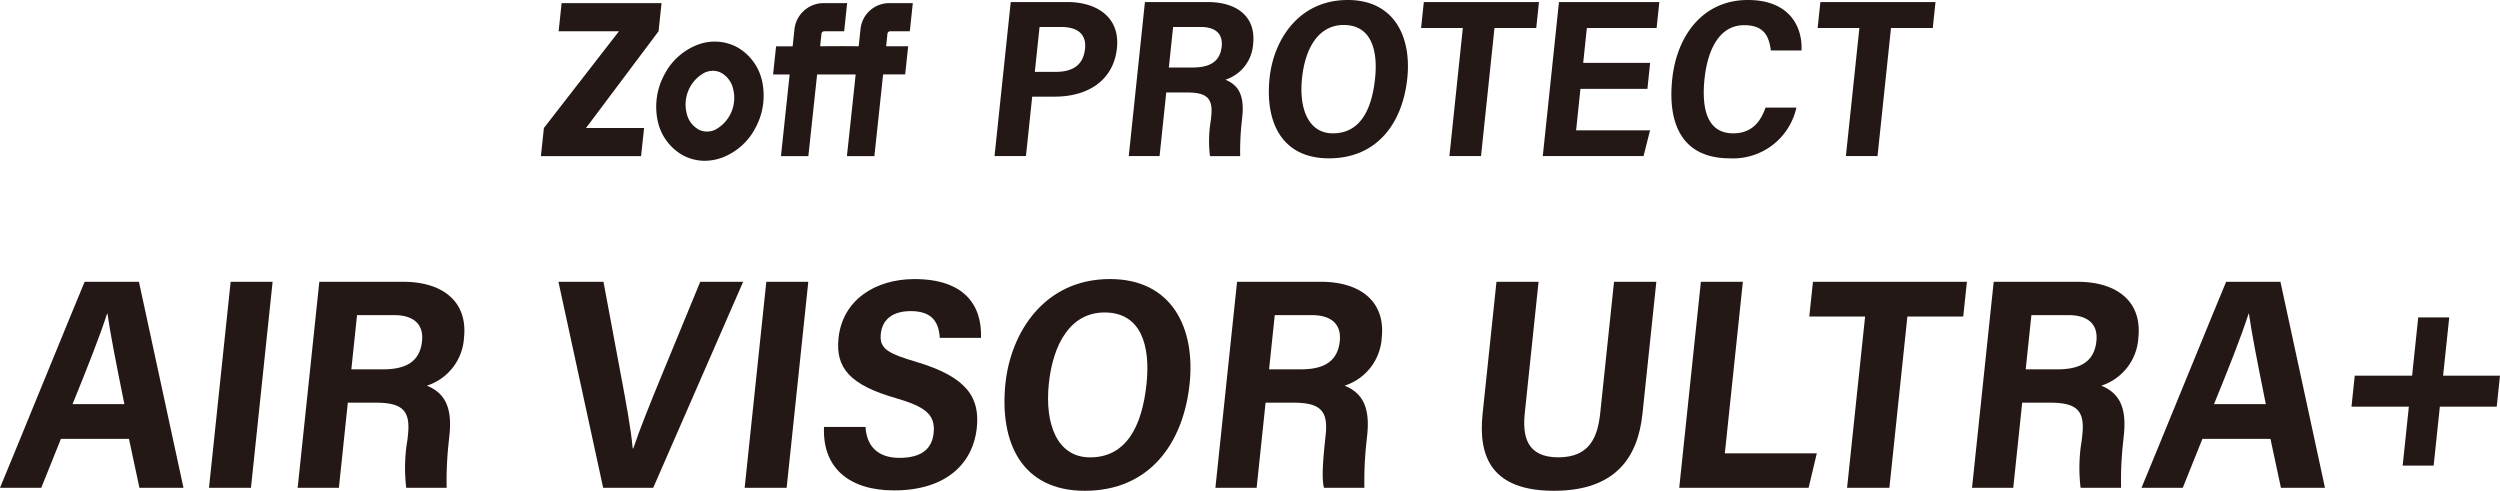
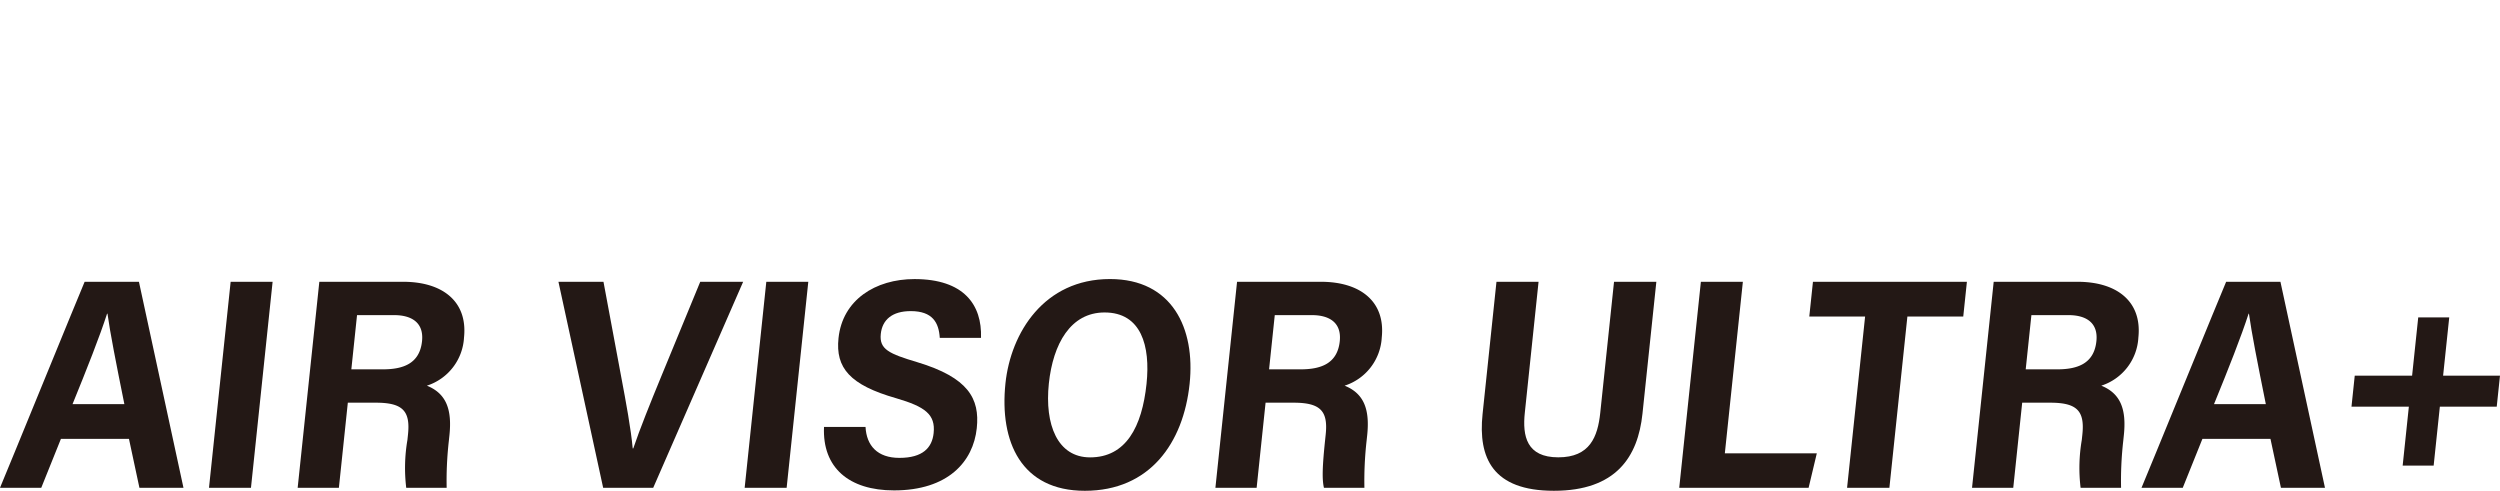
<svg xmlns="http://www.w3.org/2000/svg" width="289.478" height="56.829" viewBox="0 0 289.478 56.829">
  <path d="M7.055,50.815,4.777,56.482H0c.409-.93,9.337-22.8,9.8-23.854h6.287l5.157,23.854h-5.1l-1.212-5.667ZM14.4,46.792c-.975-4.833-1.648-8.248-1.955-10.475H12.4c-.856,2.653-2.329,6.374-4,10.475Z" fill="#231815" />
  <path d="M31.566,32.628,29.06,56.482H24.2l2.507-23.854Z" fill="#231815" />
  <path d="M40.275,46.627,39.24,56.482H34.467l2.508-23.854h9.713c4.5,0,7.484,2.234,7.041,6.451a6.211,6.211,0,0,1-4.3,5.579c2.268.915,2.922,2.784,2.611,5.745l-.065.62a41.14,41.14,0,0,0-.256,5.459H47.038a19.2,19.2,0,0,1,.138-5.539l.066-.628c.287-2.73-.607-3.688-3.722-3.688Zm.407-3.86h3.629c2.31,0,4.279-.619,4.556-3.258.233-2.207-1.278-3.021-3.226-3.021h-4.3Z" fill="#231815" />
  <path d="M69.84,56.482,64.662,32.628h5.215L71.9,43.471c.6,3.171,1.159,6.2,1.362,8.446h.068c.711-2.121,2.008-5.347,3.236-8.328l4.516-10.961h4.969L75.636,56.482Z" fill="#231815" />
  <path d="M93.594,32.628,91.086,56.482H86.225l2.507-23.854Z" fill="#231815" />
  <path d="M100.221,49.438c.115,2.166,1.378,3.58,3.92,3.58,2.716,0,3.789-1.181,3.966-2.869.227-2.166-.99-3.055-4.333-4.036-5.365-1.531-7.045-3.514-6.682-6.961.465-4.422,4.258-6.837,8.8-6.837,5.722,0,7.831,2.976,7.7,6.809h-4.774c-.11-1.759-.825-3.1-3.362-3.1-2.137,0-3.3.994-3.469,2.65-.187,1.779.955,2.284,4.233,3.266,5.9,1.78,7.244,4.213,6.883,7.635-.409,3.889-3.34,7.209-9.585,7.209-5.206,0-8.31-2.623-8.105-7.348Z" fill="#231815" />
  <path d="M137.747,44.442c-.722,6.866-4.618,12.387-12.134,12.387-7.355,0-9.9-5.66-9.191-12.44.618-5.874,4.484-12.078,12.1-12.078C135.738,32.311,138.422,38.024,137.747,44.442Zm-16.3-.035c-.5,4.76,1,8.553,4.775,8.553,4.146,0,6.012-3.525,6.536-8.514.462-4.392-.608-8.266-4.857-8.266C123.961,36.18,121.93,39.819,121.447,44.407Z" fill="#231815" />
  <path d="M146.543,46.627l-1.036,9.855h-4.774l2.507-23.854h9.715c4.5,0,7.483,2.234,7.04,6.451a6.212,6.212,0,0,1-4.3,5.579c2.27.915,2.924,2.784,2.613,5.745l-.066.62a41.312,41.312,0,0,0-.256,5.459h-4.685c-.239-1-.17-2.606.137-5.539l.066-.628c.287-2.73-.606-3.688-3.721-3.688Zm.405-3.86h3.629c2.311,0,4.279-.619,4.557-3.258.231-2.207-1.279-3.021-3.227-3.021h-4.3Z" fill="#231815" />
  <path d="M178.152,32.628,176.559,47.8c-.284,2.69.2,5.155,3.879,5.155,3.648,0,4.563-2.356,4.858-5.16l1.595-15.168h4.9l-1.607,15.277c-.524,4.994-3.057,8.924-10.258,8.924-7.084,0-8.791-3.8-8.256-8.89l1.609-15.311Z" fill="#231815" />
  <path d="M196.947,32.628h4.862l-2.088,19.865H210.37l-.95,3.989H194.44Z" fill="#231815" />
  <path d="M215.963,36.65H209.5l.424-4.022h17.826l-.422,4.022h-6.469l-2.084,19.832h-4.9Z" fill="#231815" />
  <path d="M234.152,46.627l-1.035,9.855h-4.773l2.508-23.854h9.712c4.5,0,7.485,2.234,7.041,6.451a6.209,6.209,0,0,1-4.294,5.579c2.268.915,2.922,2.784,2.611,5.745l-.065.62a41.14,41.14,0,0,0-.256,5.459h-4.686a19.2,19.2,0,0,1,.138-5.539l.066-.628c.287-2.73-.607-3.688-3.723-3.688Zm.407-3.86h3.629c2.31,0,4.279-.619,4.556-3.258.233-2.207-1.278-3.021-3.226-3.021h-4.3Z" fill="#231815" />
  <path d="M255.021,50.815l-2.277,5.667h-4.777c.409-.93,9.337-22.8,9.8-23.854h6.287l5.157,23.854h-5.1L262.9,50.815Zm7.341-4.023c-.974-4.833-1.647-8.248-1.954-10.475h-.039c-.856,2.653-2.329,6.374-4.005,10.475Z" fill="#231815" />
  <path d="M283.6,36.755l-.709,6.745h6.586l-.377,3.589h-6.586l-.718,6.823h-3.588l.717-6.823h-6.643l.377-3.589H279.3l.709-6.745Z" fill="#231815" />
-   <path d="M81.613,18.617a5.348,5.348,0,0,1-2.556-.645,5.984,5.984,0,0,1-2.945-4.2,7.817,7.817,0,0,1,.8-5.1A7.249,7.249,0,0,1,80.733,5.2a5.527,5.527,0,0,1,4.619.263,5.978,5.978,0,0,1,2.945,4.2h0a7.817,7.817,0,0,1-.8,5.1,7.241,7.241,0,0,1-3.824,3.466A5.9,5.9,0,0,1,81.613,18.617ZM82.451,8.2a2.42,2.42,0,0,0-.839.2,4.178,4.178,0,0,0-2.107,4.686,2.832,2.832,0,0,0,1.439,1.939,2.193,2.193,0,0,0,1.853.007A4.178,4.178,0,0,0,84.9,10.349h0A2.827,2.827,0,0,0,83.465,8.41,2.093,2.093,0,0,0,82.451,8.2ZM76.256,3.619l-8.4,11.2H74.58l-.349,3.257h-11.6l.349-3.257,8.693-11.2H64.685L65.028.361H76.6ZM102.947.361a3.344,3.344,0,0,0-3.311,3.047l-.207,1.949-1.883-.013h-.113l-2.467.013.152-1.446a.327.327,0,0,1,.325-.292h2.305L98.09.361H95.364A3.4,3.4,0,0,0,91.989,3.4l-.207,1.961H89.865l-.349,3.257,1.917.006-1.006,9.456H93.6L94.614,8.62h4.465l-1.013,9.456h3.18l1.011-9.46,2.553,0,.349-3.257h-2.55l.148-1.448a.325.325,0,0,1,.323-.29h2.27l.344-3.258ZM117.034.237H123.6c3.354,0,6.112,1.721,5.733,5.334-.39,3.707-3.32,5.619-7.194,5.619h-2.62l-.723,6.882h-3.639Zm2.789,8.086h2.39c1.938,0,3.218-.722,3.423-2.681.188-1.782-.981-2.518-2.765-2.518h-2.5Zm15.219,2.382-.774,7.367H130.7L132.573.237h7.264c3.366,0,5.6,1.67,5.265,4.824a4.646,4.646,0,0,1-3.212,4.171c1.7.684,2.186,2.082,1.954,4.3l-.049.463a30.837,30.837,0,0,0-.192,4.081h-3.5a14.359,14.359,0,0,1,.1-4.14l.049-.47c.215-2.041-.454-2.757-2.783-2.757Zm.3-2.887h2.714c1.728,0,3.2-.463,3.407-2.436.173-1.65-.956-2.258-2.414-2.258h-3.214ZM162.952,9.07c-.54,5.135-3.454,9.263-9.073,9.263-5.5,0-7.406-4.233-6.873-9.3C147.467,4.639,150.359,0,156.057,0,161.449,0,163.456,4.272,162.952,9.07Zm-12.188-.025c-.375,3.559.746,6.394,3.57,6.394,3.1,0,4.5-2.635,4.887-6.365.346-3.284-.454-6.181-3.631-6.181C152.643,2.893,151.124,5.614,150.764,9.045Zm18.618-5.8h-4.833l.316-3.008H178.2l-.316,3.008h-4.836l-1.559,14.827h-3.661Zm21.373,7.045H183l-.5,4.8h8.56l-.751,2.981H178.641L180.515.237h11.621l-.315,3.005h-8.077l-.425,4.041h7.752Zm17.252,2.169a7.5,7.5,0,0,1-7.7,5.874c-5.619,0-7.213-4.091-6.678-9.18C194.16,4.12,197.179,0,202.386,0c4.815,0,6.336,3.074,6.216,5.84h-3.553c-.206-1.471-.643-2.924-3.091-2.924-2.967,0-4.252,3.012-4.589,6.217-.356,3.393.272,6.306,3.32,6.306,2.381,0,3.27-1.65,3.745-2.98ZM215.3,3.245h-4.834l.316-3.008h13.332l-.316,3.008h-4.837L217.4,18.072h-3.662Z" fill="#231815" />
</svg>